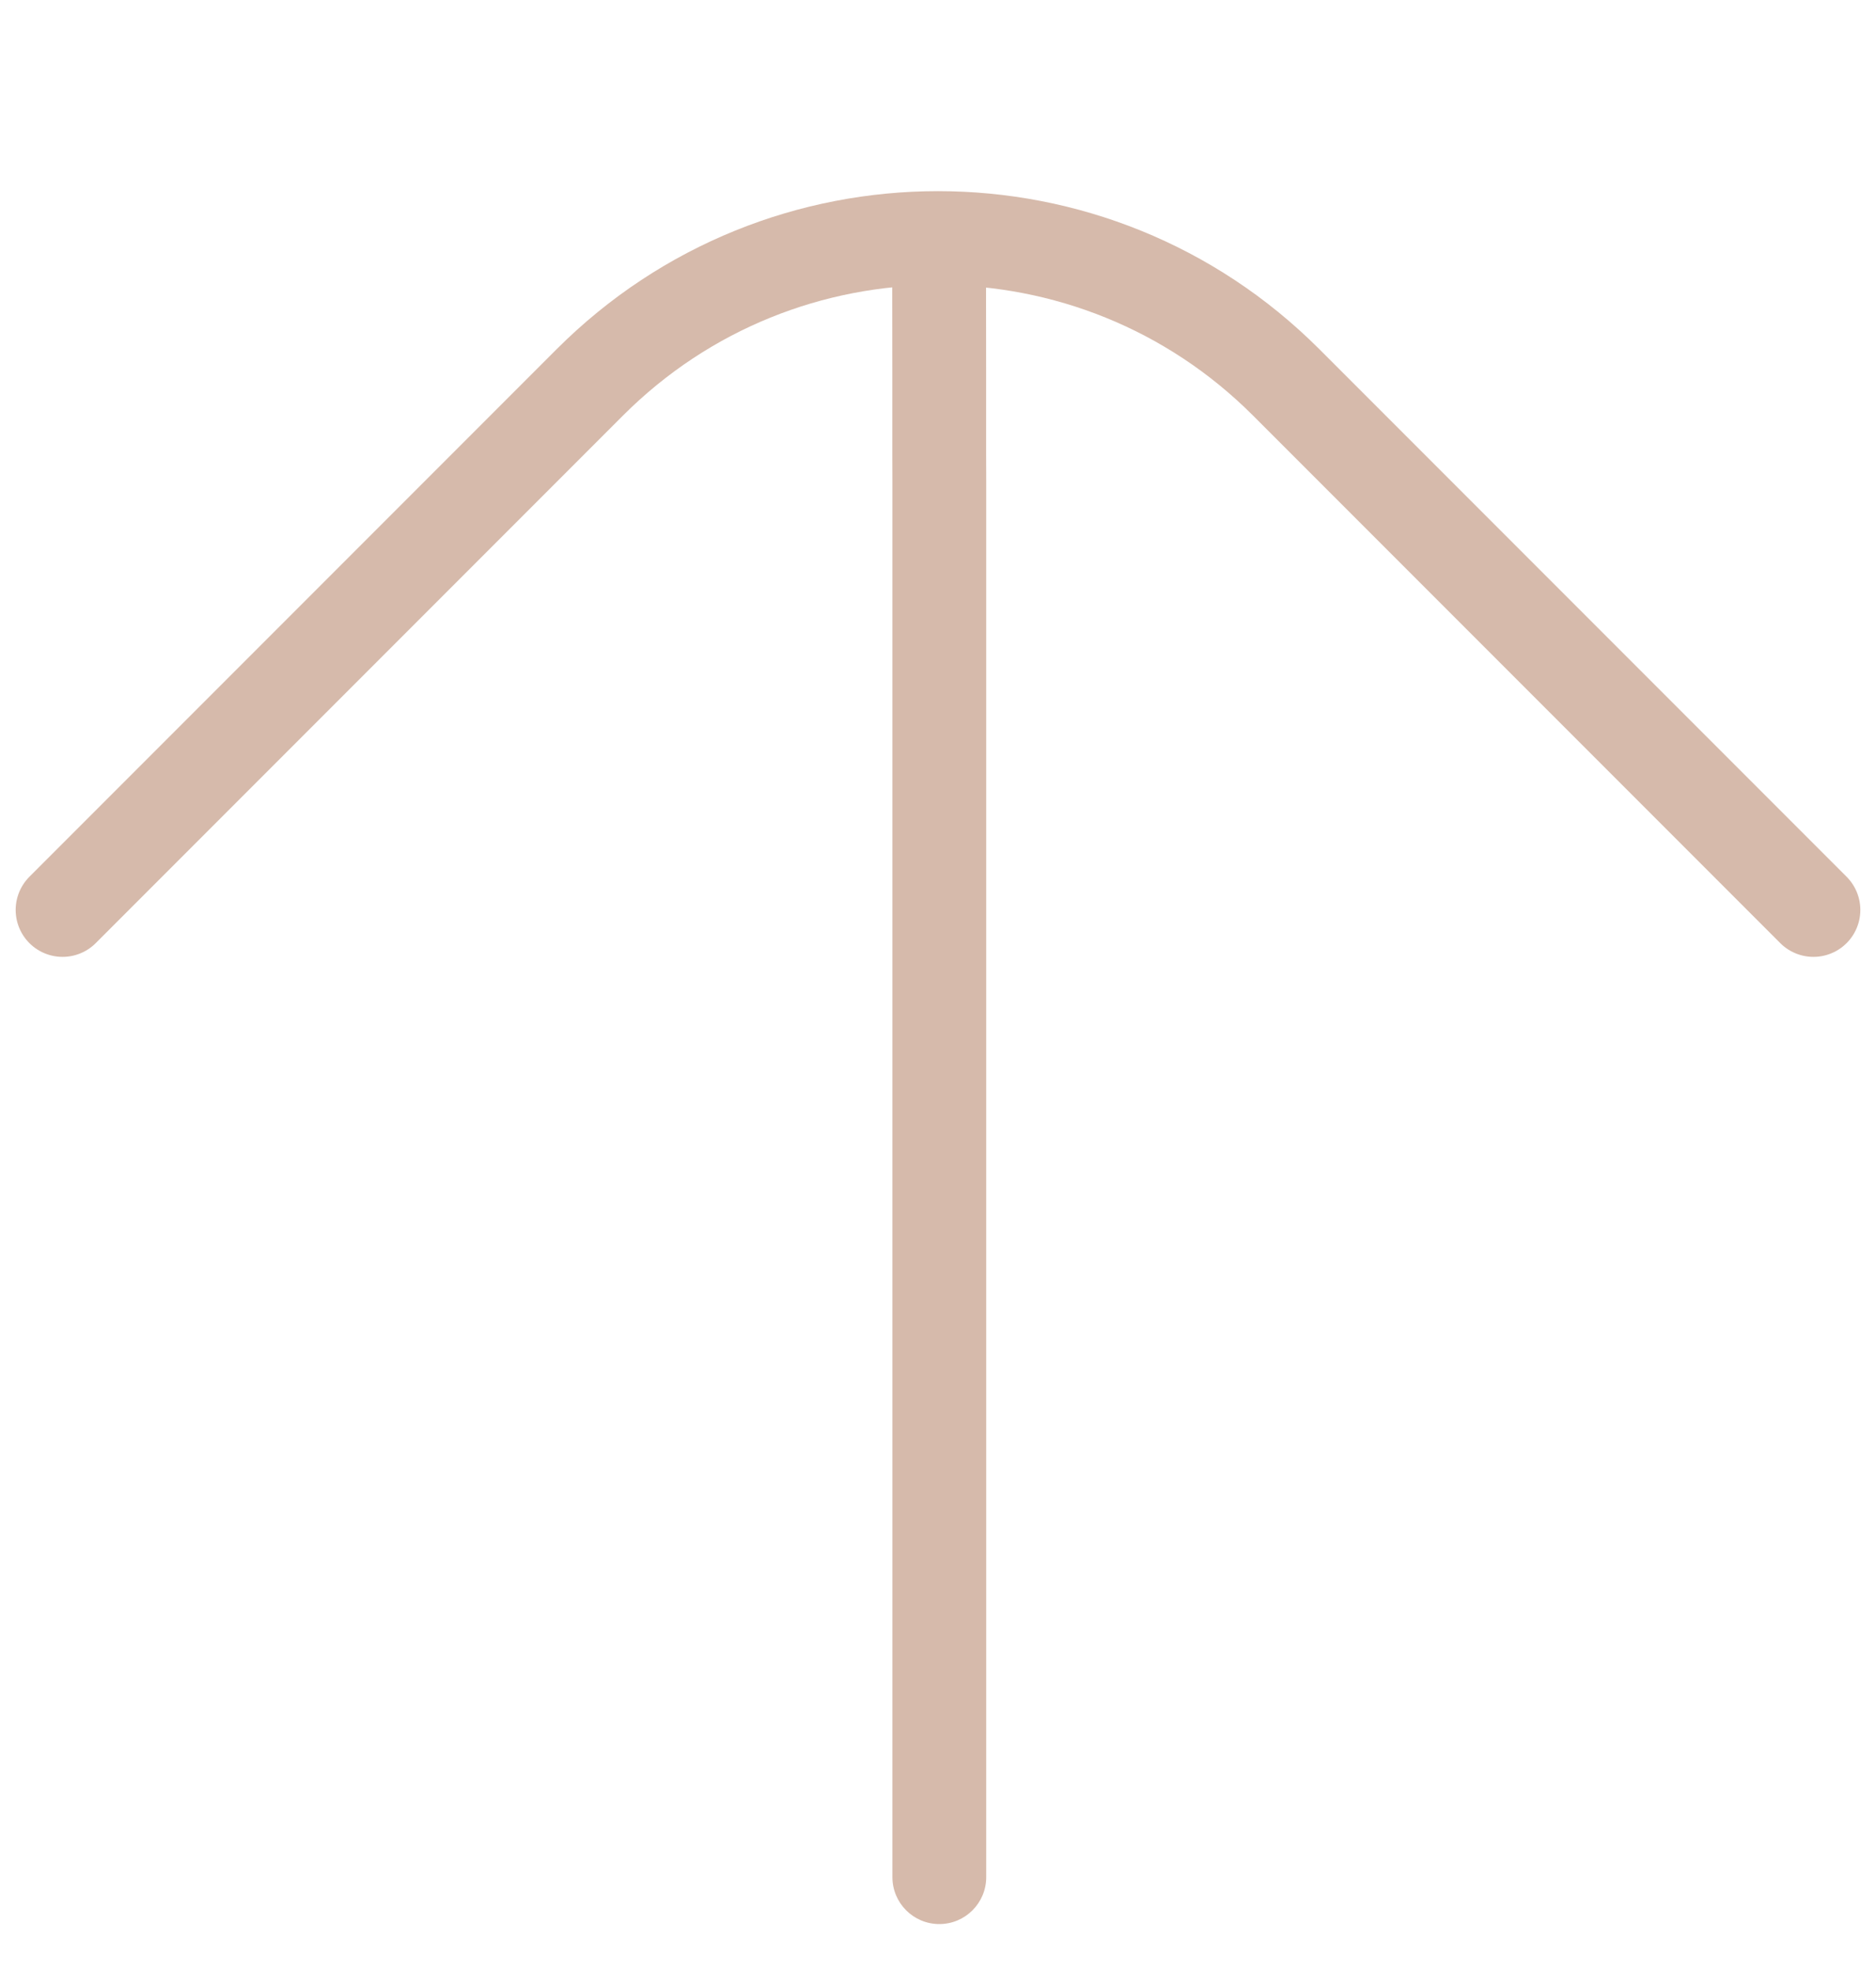
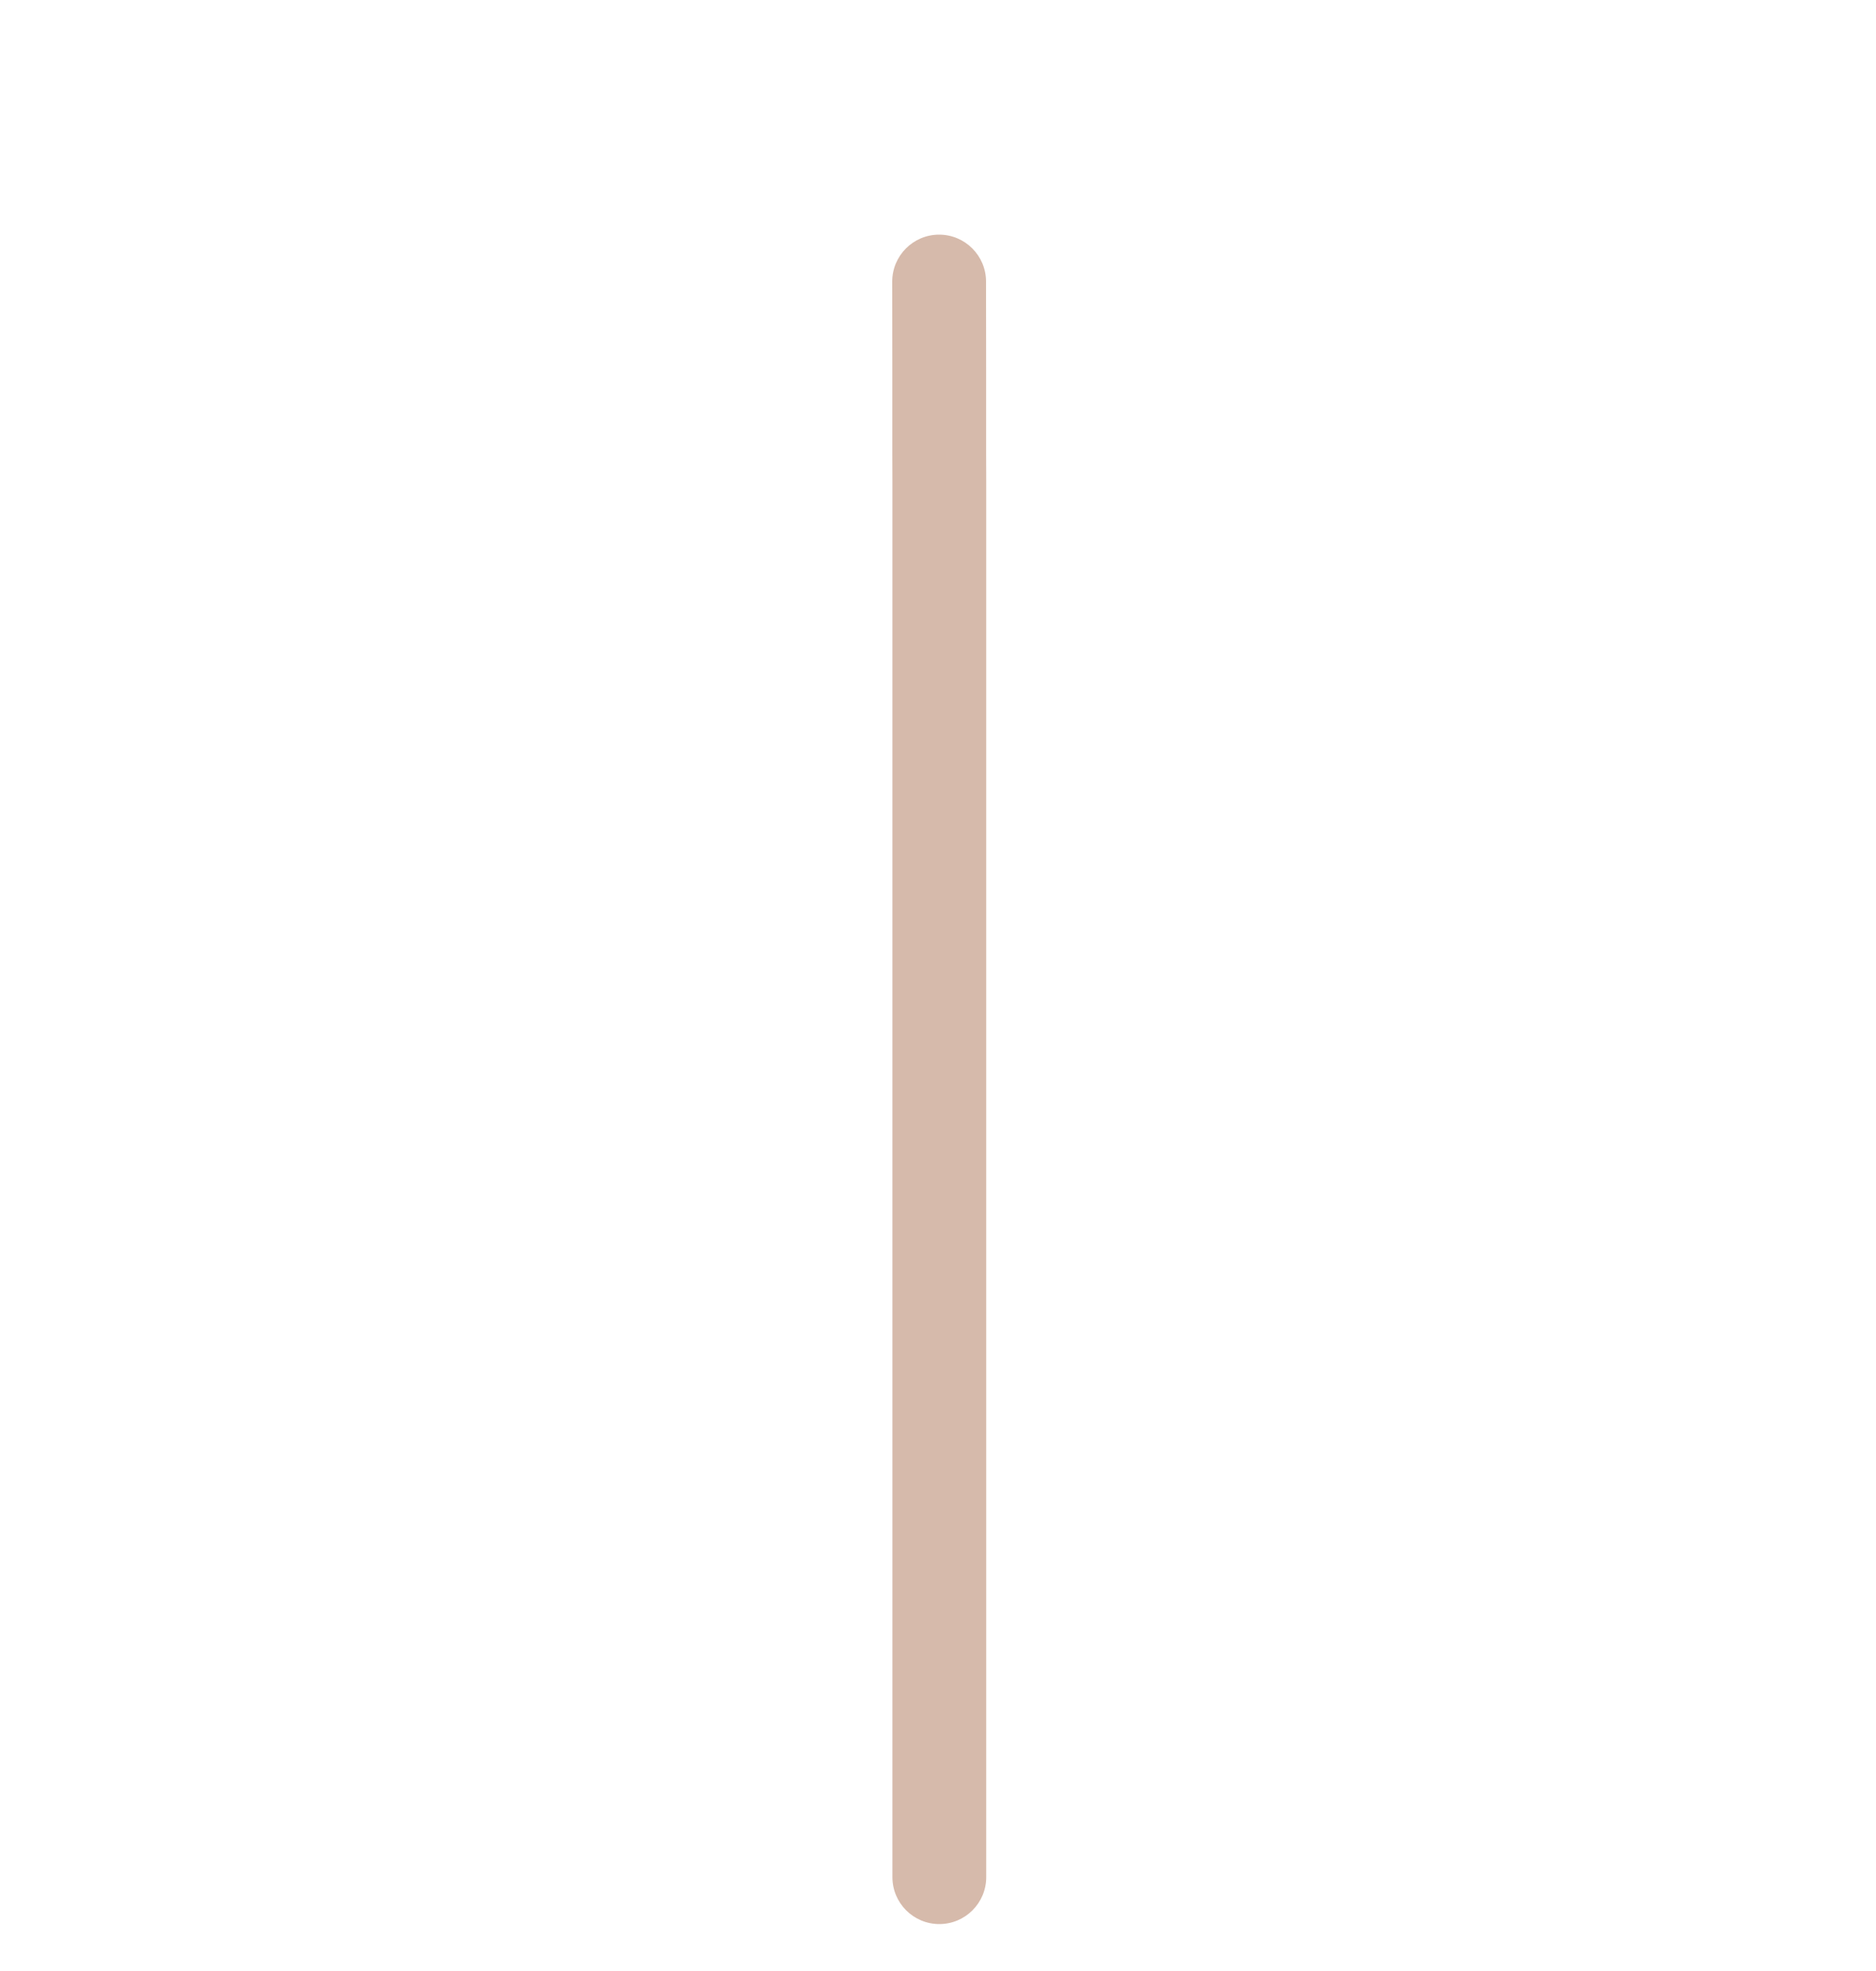
<svg xmlns="http://www.w3.org/2000/svg" width="20" height="21" viewBox="0 0 20 21" fill="none">
  <path d="M10.512 3C10.512 2.724 10.288 2.5 10.012 2.5C9.736 2.5 9.512 2.724 9.512 3L10.512 3ZM10.013 3.911L10.513 3.91L10.013 3.911ZM10.013 4.214L9.513 4.215L10.013 4.214ZM10.013 4.518L9.513 4.518L10.013 4.518ZM10.013 4.821L9.513 4.822L10.013 4.821ZM10.014 5.125L10.514 5.125L10.014 5.125ZM10.014 5.429L9.514 5.429L10.014 5.429ZM10.014 5.732L10.514 5.732L10.514 5.732L10.014 5.732ZM9.514 20C9.514 20.276 9.738 20.5 10.014 20.5C10.29 20.5 10.514 20.276 10.514 20L9.514 20ZM9.512 3L9.513 3.911L10.513 3.91L10.512 3L9.512 3ZM9.513 3.911L9.513 4.215L10.513 4.214L10.513 3.91L9.513 3.911ZM9.513 4.215L9.513 4.518L10.513 4.518L10.513 4.214L9.513 4.215ZM9.513 4.518L9.513 4.822L10.513 4.821L10.513 4.518L9.513 4.518ZM9.513 4.822L9.514 5.125L10.514 5.125L10.513 4.821L9.513 4.822ZM9.514 5.125L9.514 5.429L10.514 5.428L10.514 5.125L9.514 5.125ZM9.514 5.429L9.514 5.732L10.514 5.732L10.514 5.428L9.514 5.429ZM9.514 5.732L9.514 20L10.514 20L10.514 5.732L9.514 5.732Z" fill="#D6BAAB" />
-   <path d="M19.333 9.695L13.712 4.074C11.662 2.024 8.338 2.024 6.288 4.074L0.667 9.695" stroke="#D6BAAB" stroke-linecap="round" stroke-linejoin="round" />
</svg>